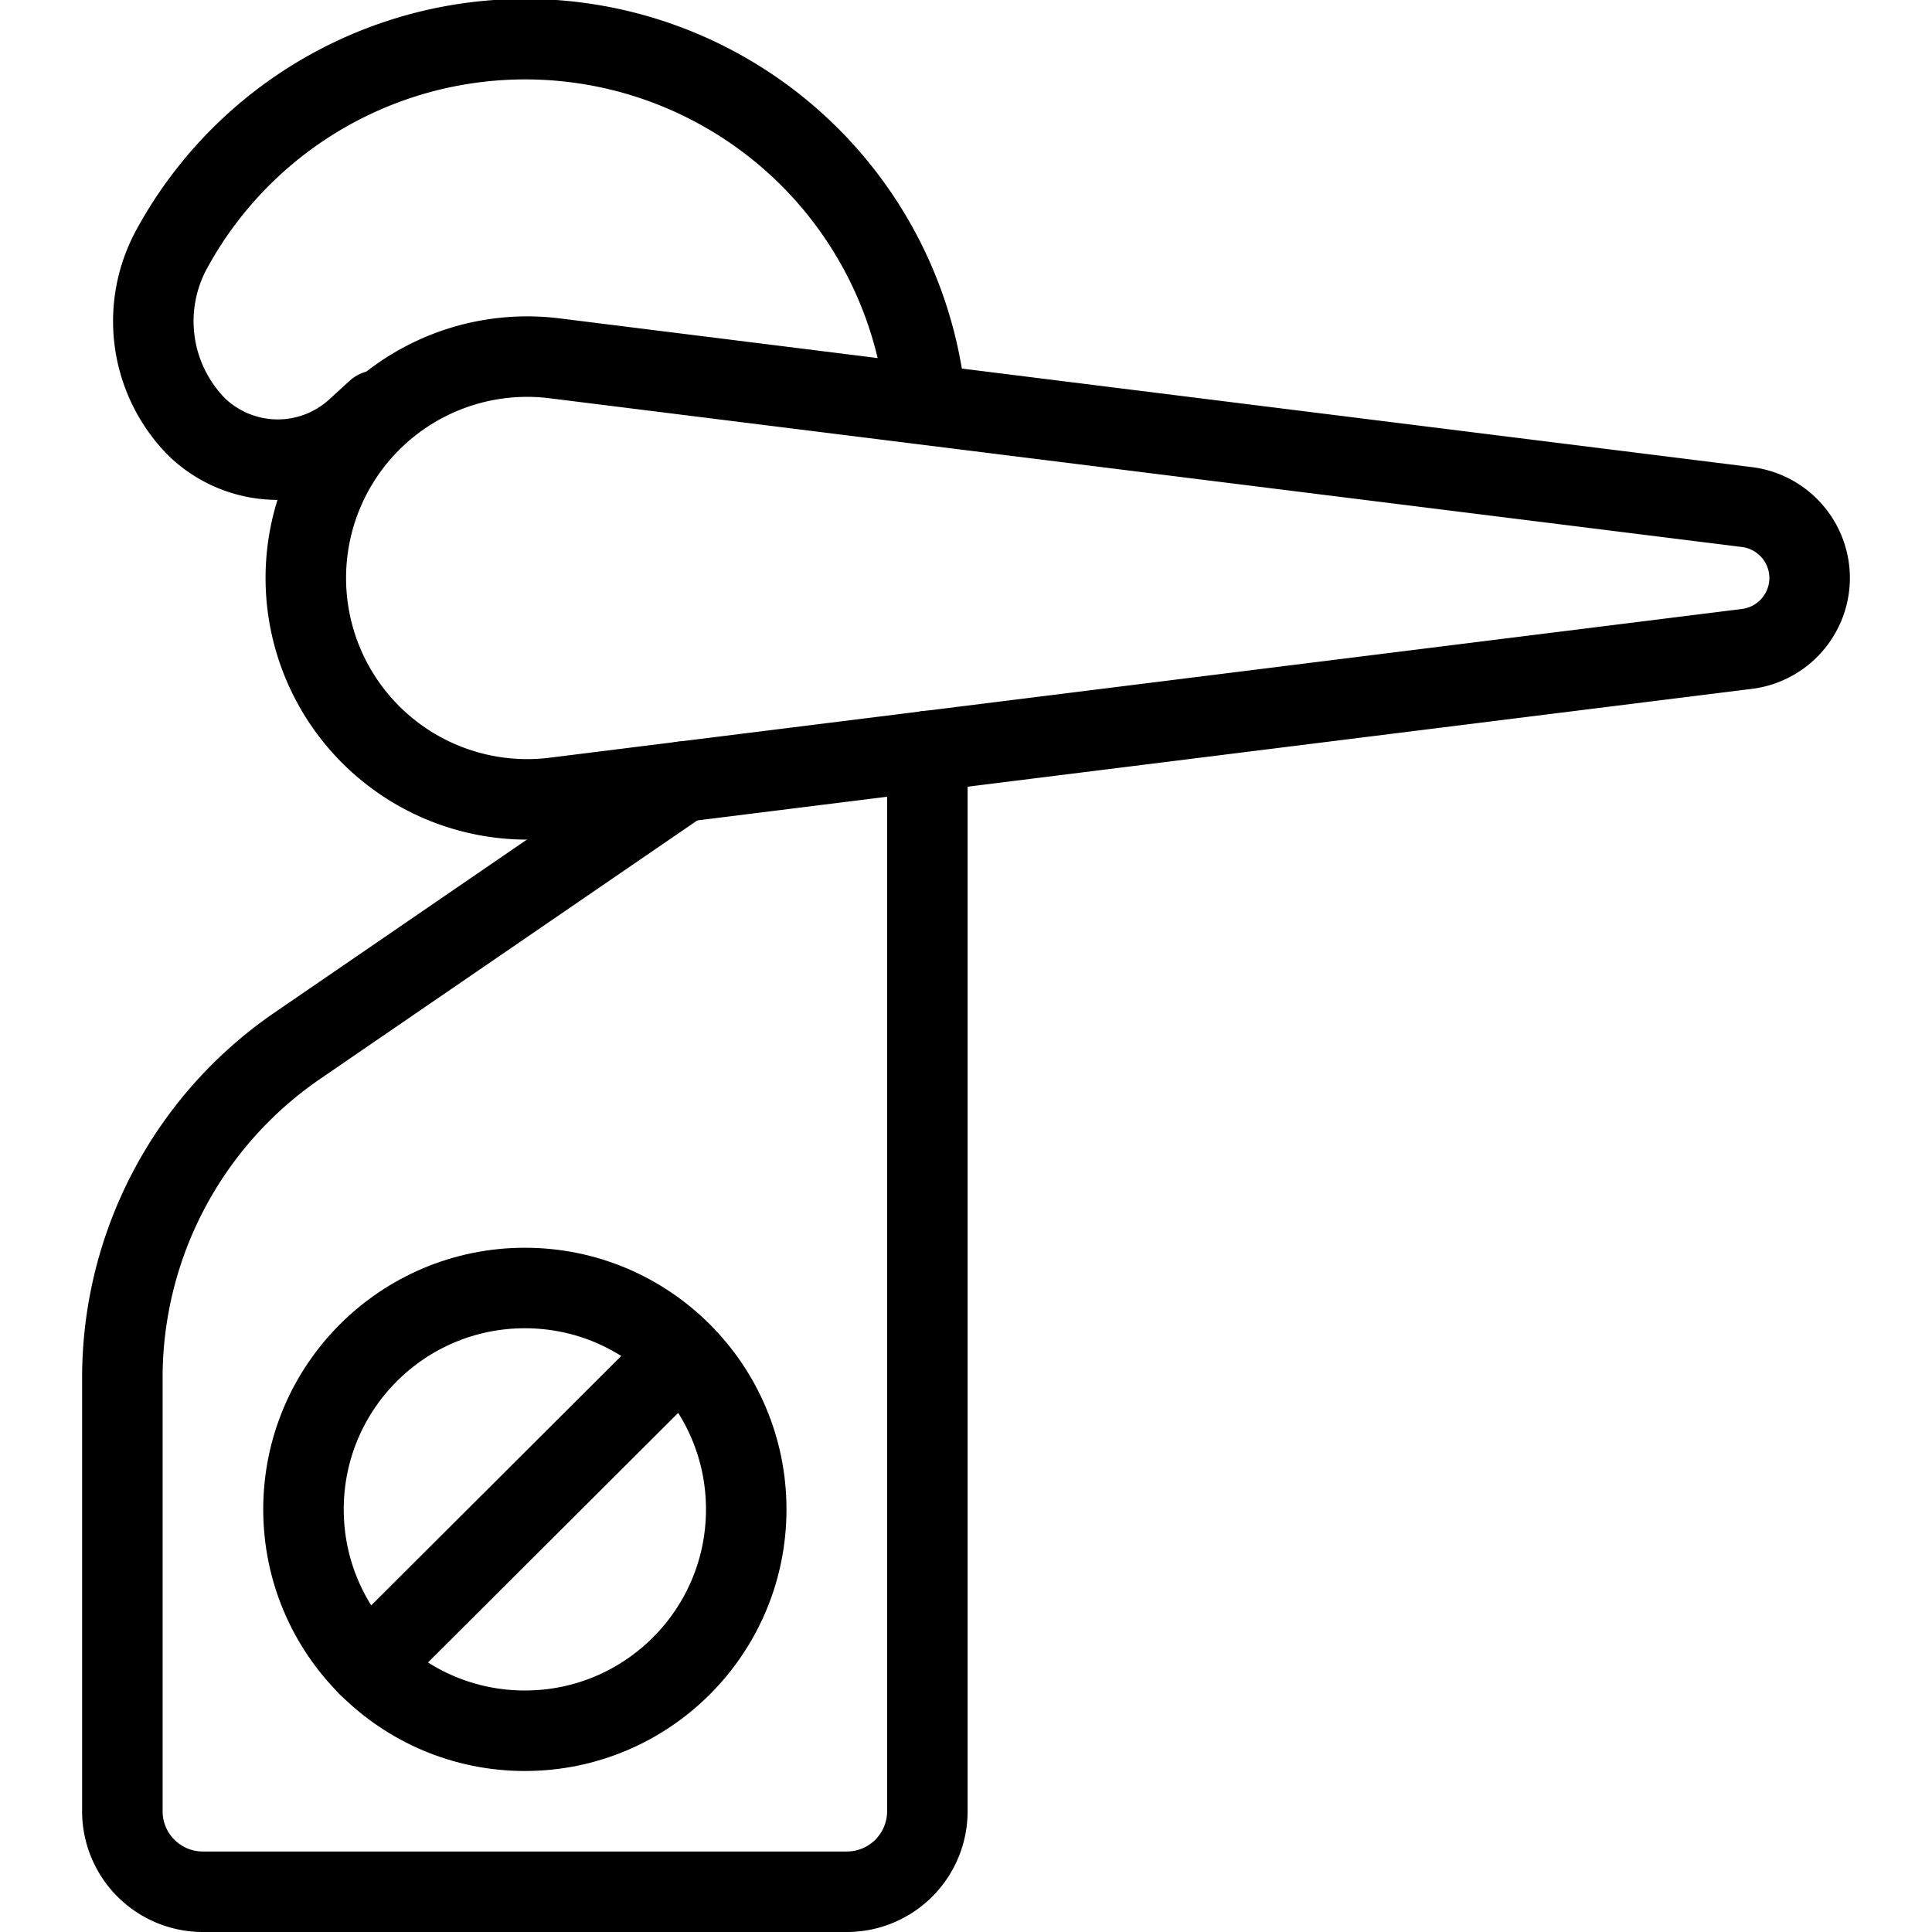
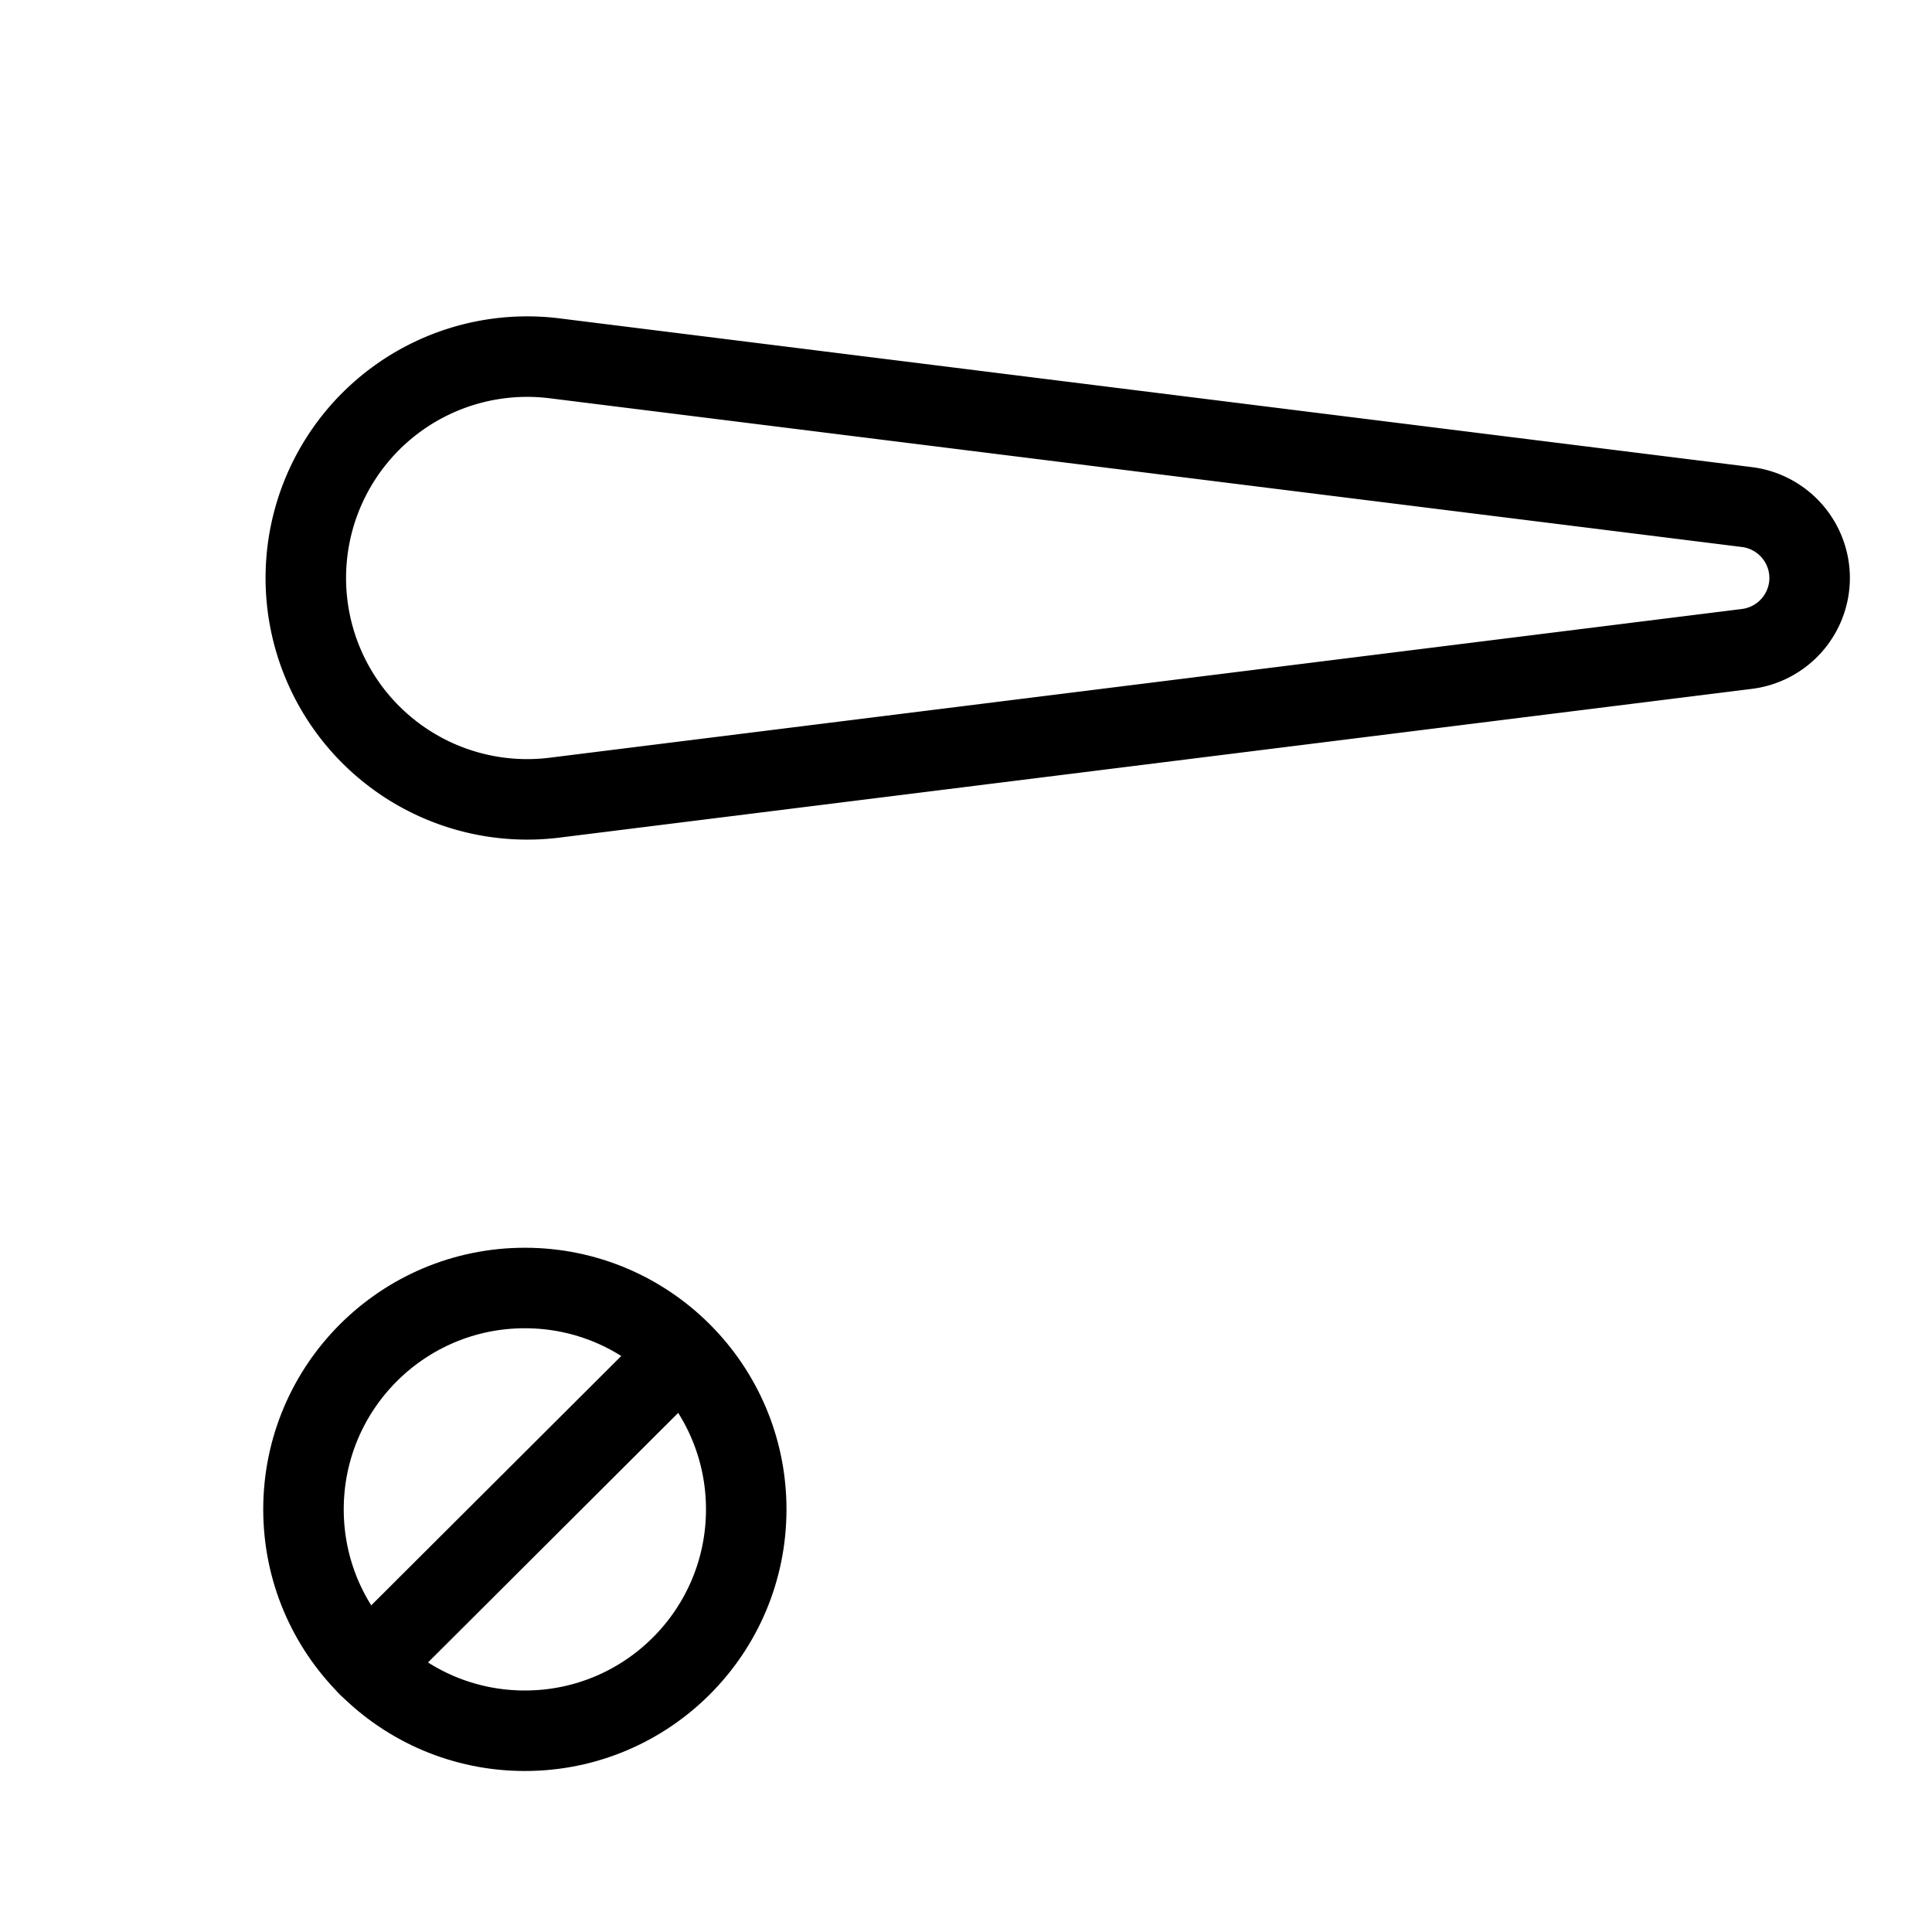
<svg xmlns="http://www.w3.org/2000/svg" viewBox="0 0 24 24">
  <g transform="matrix(1,0,0,1,0,0)">
    <g>
-       <path d="M22.48,7.18a.89.89,0,0,1-.77.88L6.88,9.91a2.75,2.75,0,1,1,0-5.46L21.71,6.3A.89.89,0,0,1,22.48,7.18Z" style="fill: none;stroke: #000000;stroke-linecap: round;stroke-linejoin: round" />
-       <path d="M11.5,5A5,5,0,0,0,2.13,3.1a1.87,1.87,0,0,0,.32,2.21,1.45,1.45,0,0,0,2,0l.23-.21" style="fill: none;stroke: #000000;stroke-linecap: round;stroke-linejoin: round" />
-       <path d="M8.48,9.71,3.68,13a5,5,0,0,0-2.16,4.12V22.5a1,1,0,0,0,1,1h8a1,1,0,0,0,1-1V9.33" style="fill: none;stroke: #000000;stroke-linecap: round;stroke-linejoin: round" />
+       <path d="M22.48,7.18a.89.89,0,0,1-.77.88L6.88,9.91a2.75,2.75,0,1,1,0-5.46L21.71,6.3A.89.89,0,0,1,22.48,7.18" style="fill: none;stroke: #000000;stroke-linecap: round;stroke-linejoin: round" />
      <circle cx="6.52" cy="18.75" r="2.75" style="fill: none;stroke: #000000;stroke-linecap: round;stroke-linejoin: round" />
      <line x1="4.57" y1="20.69" x2="8.46" y2="16.81" style="fill: none;stroke: #000000;stroke-linecap: round;stroke-linejoin: round" />
    </g>
  </g>
</svg>